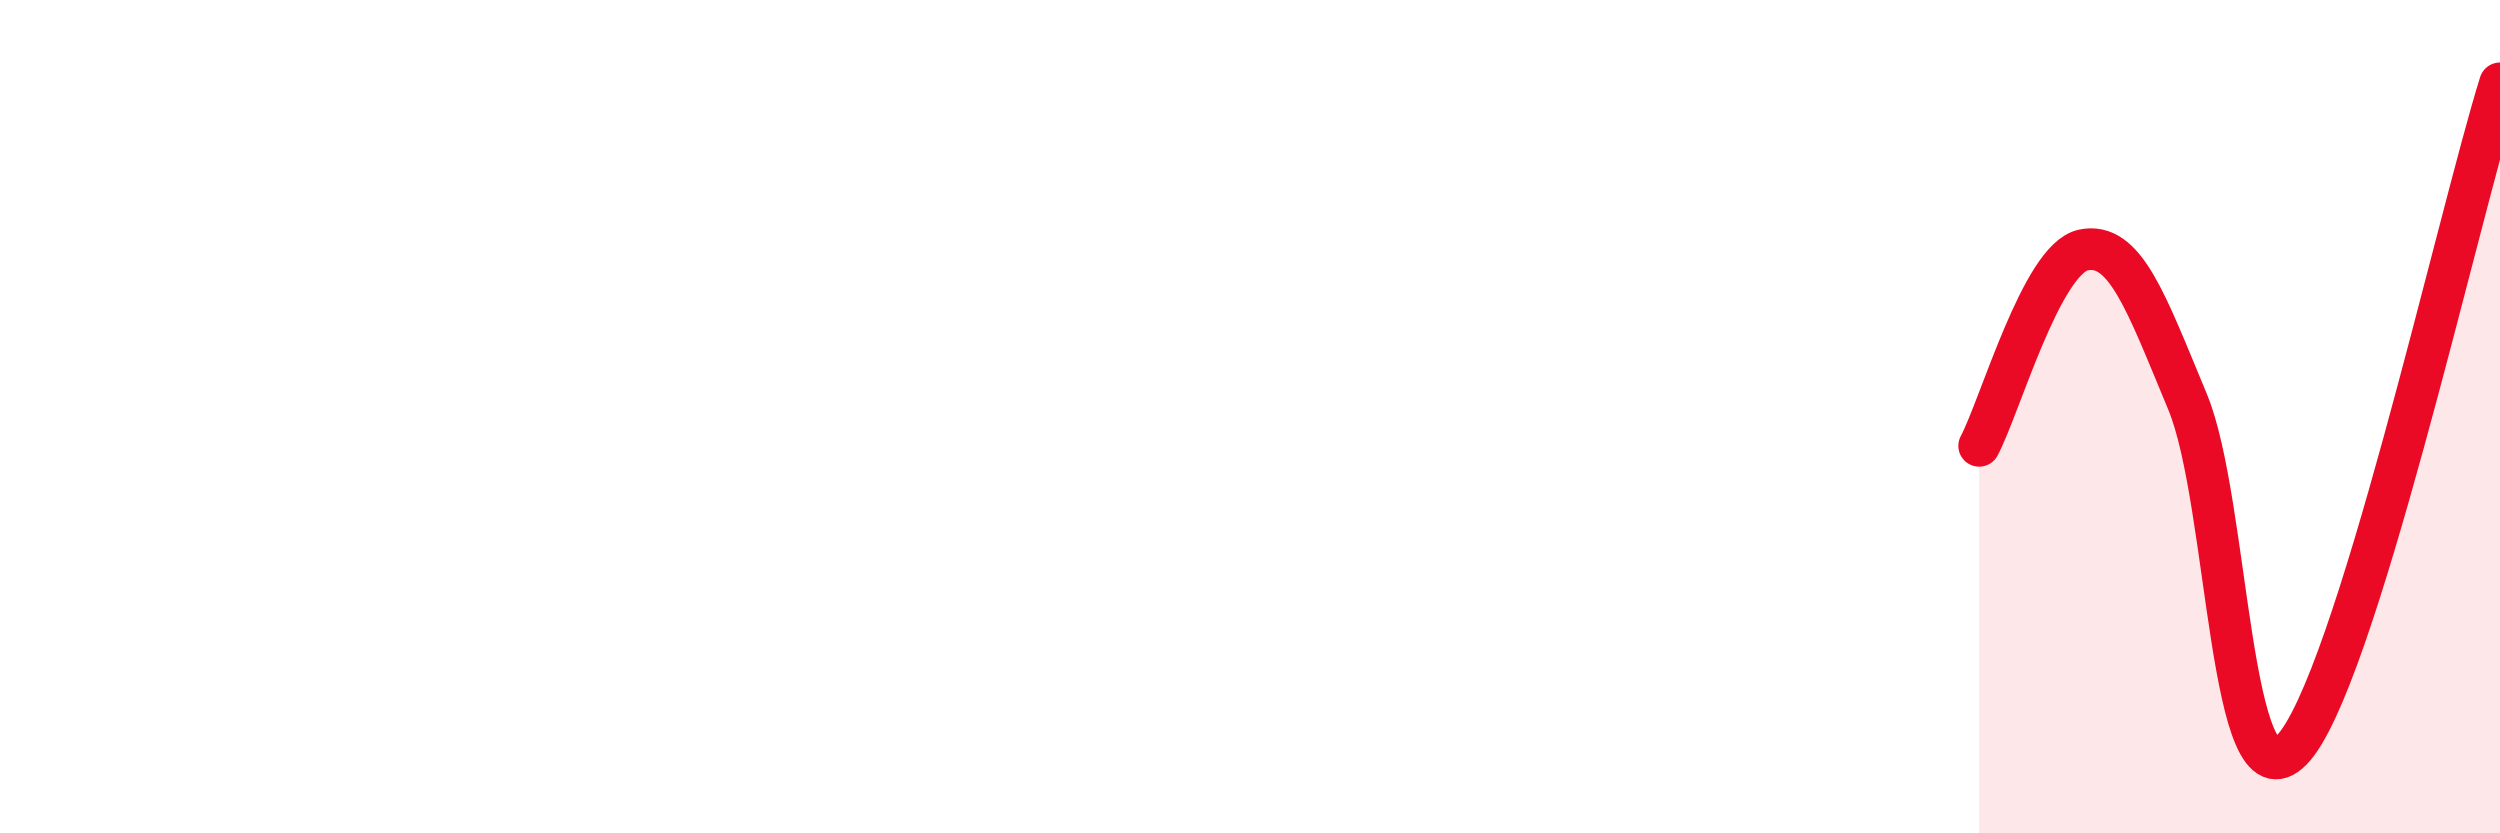
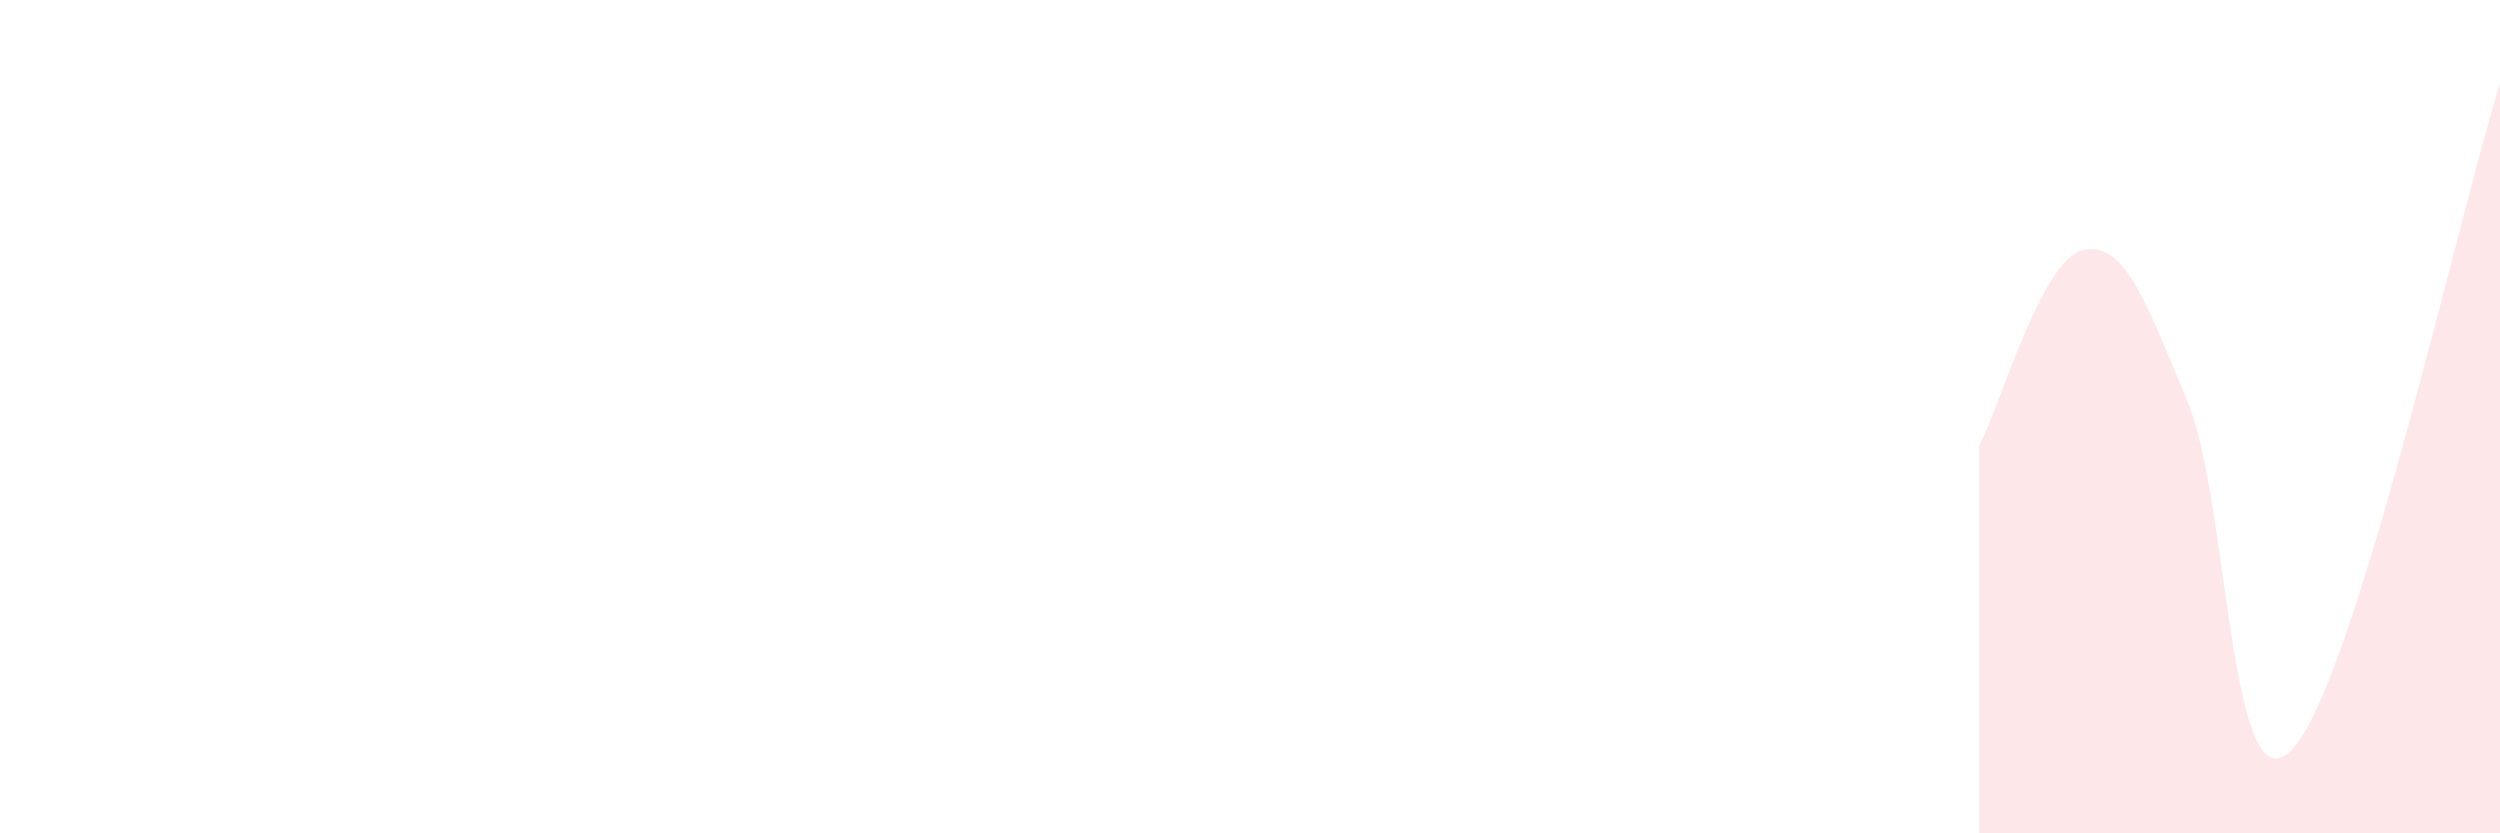
<svg xmlns="http://www.w3.org/2000/svg" width="60" height="20" viewBox="0 0 60 20">
  <path d="M 47.5,10.7 C 48,9.76 49,6.21 50,6 C 51,5.79 51.5,7.24 52.5,9.64 C 53.5,12.04 53.5,19.53 55,18 C 56.5,16.47 59,5.2 60,2L60 20L47.5 20Z" fill="#EB0A25" opacity="0.1" stroke-linecap="round" stroke-linejoin="round" />
-   <path d="M 47.5,10.7 C 48,9.76 49,6.21 50,6 C 51,5.79 51.5,7.24 52.5,9.64 C 53.5,12.04 53.5,19.53 55,18 C 56.5,16.47 59,5.2 60,2" stroke="#EB0A25" stroke-width="1" fill="none" stroke-linecap="round" stroke-linejoin="round" />
</svg>